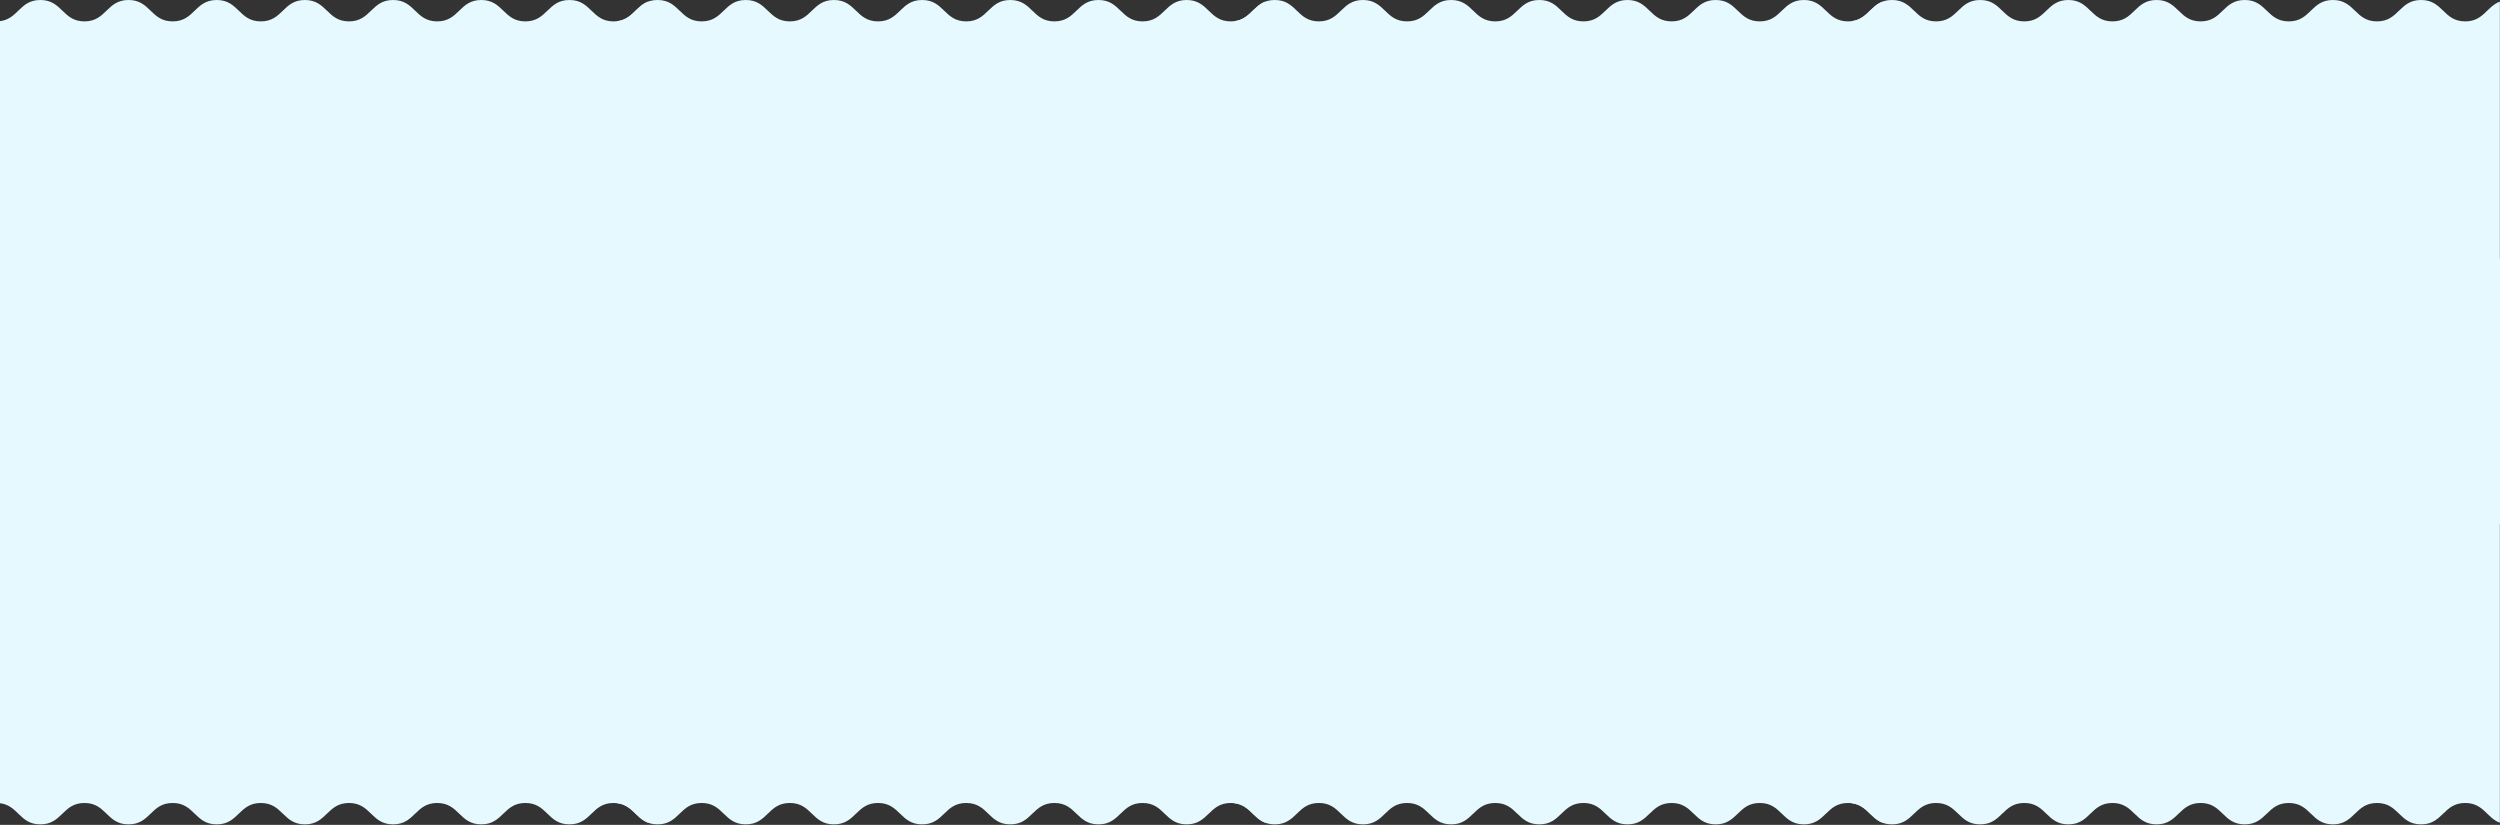
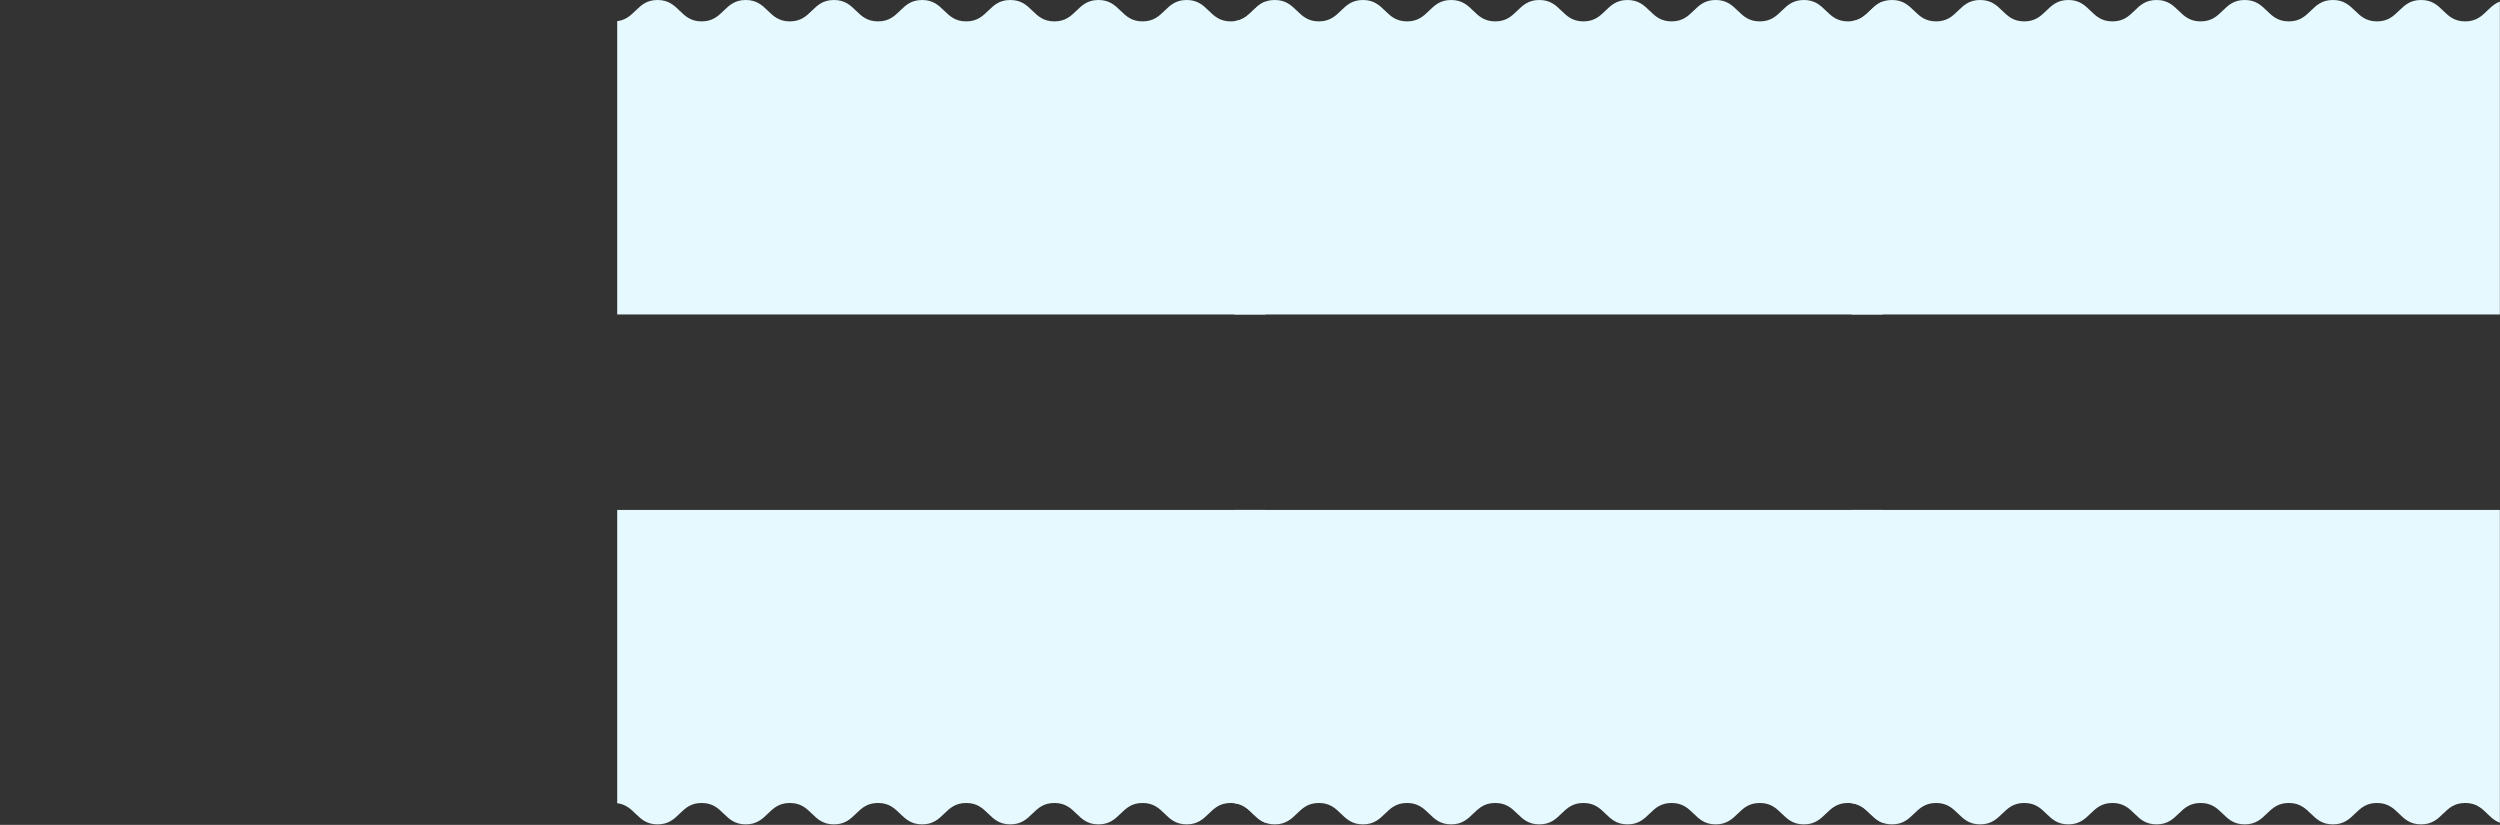
<svg xmlns="http://www.w3.org/2000/svg" width="2167" height="715" viewBox="0 0 2167 715" fill="none">
  <rect x="0" y="0" width="2167" height="715" fill="#333333" stroke="none" />
-   <path d="M493.604 0C512.712 2.64696e-05 512.716 18.538 531.823 18.538C547.738 18.538 550.4 5.679 561.887 1.382V272.565H0L0 18.345C15.95 16.386 17.02 -1.57062e-06 34.986 0C54.094 0 54.098 18.538 73.205 18.538C92.312 18.538 92.312 0 111.423 0C130.534 1.67073e-06 130.531 18.538 149.642 18.538C168.753 18.538 168.749 -1.67073e-06 187.86 0C206.971 0 206.968 18.538 226.078 18.538C245.189 18.538 245.186 9.33569e-05 264.297 0C283.408 1.67073e-06 283.405 18.538 302.516 18.538C321.626 18.538 321.623 -1.67073e-06 340.734 0C359.845 0 359.842 18.538 378.952 18.538C398.063 18.538 398.06 -1.67043e-06 417.168 0C436.275 0 436.279 18.538 455.386 18.538C474.493 18.538 474.497 -1.67043e-06 493.604 0Z" fill="#E6F9FE" />
  <path d="M1563.6 0C1582.71 2.64696e-05 1582.72 18.538 1601.82 18.538C1617.74 18.538 1620.4 5.679 1631.89 1.382V272.565H1070V18.345C1085.95 16.386 1087.02 -1.57062e-06 1104.99 0C1124.09 0 1124.1 18.538 1143.21 18.538C1162.31 18.538 1162.31 0 1181.42 0C1200.53 1.67073e-06 1200.53 18.538 1219.64 18.538C1238.75 18.538 1238.75 -1.67073e-06 1257.86 0C1276.97 0 1276.97 18.538 1296.08 18.538C1315.19 18.538 1315.19 9.33569e-05 1334.3 0C1353.41 1.67073e-06 1353.4 18.538 1372.52 18.538C1391.63 18.538 1391.62 -1.67073e-06 1410.73 0C1429.84 0 1429.84 18.538 1448.95 18.538C1468.06 18.538 1468.06 -1.67043e-06 1487.17 0C1506.27 0 1506.28 18.538 1525.39 18.538C1544.49 18.538 1544.5 -1.67043e-06 1563.6 0Z" fill="#E6F9FE" />
  <path d="M1028.6 0C1047.71 2.64696e-05 1047.72 18.538 1066.82 18.538C1082.74 18.538 1085.4 5.679 1096.89 1.382V272.565H535V18.345C550.95 16.386 552.021 -1.57062e-06 569.986 0C589.094 0 589.098 18.538 608.205 18.538C627.312 18.538 627.312 0 646.423 0C665.534 1.67073e-06 665.531 18.538 684.642 18.538C703.753 18.538 703.749 -1.67073e-06 722.86 0C741.971 0 741.968 18.538 761.078 18.538C780.189 18.538 780.186 9.33569e-05 799.297 0C818.408 1.67073e-06 818.405 18.538 837.516 18.538C856.626 18.538 856.623 -1.67073e-06 875.734 0C894.845 0 894.842 18.538 913.952 18.538C933.063 18.538 933.06 -1.67043e-06 952.168 0C971.275 0 971.279 18.538 990.386 18.538C1009.49 18.538 1009.5 -1.67043e-06 1028.6 0Z" fill="#E6F9FE" />
  <path d="M2098.6 0C2117.71 2.64696e-05 2117.72 18.538 2136.82 18.538C2152.74 18.538 2155.4 5.679 2166.89 1.382V272.565H1605V18.345C1620.95 16.386 1622.02 -1.57062e-06 1639.99 0C1659.09 0 1659.1 18.538 1678.21 18.538C1697.31 18.538 1697.31 0 1716.42 0C1735.53 1.67073e-06 1735.53 18.538 1754.64 18.538C1773.75 18.538 1773.75 -1.67073e-06 1792.86 0C1811.97 0 1811.97 18.538 1831.08 18.538C1850.19 18.538 1850.19 9.33569e-05 1869.3 0C1888.41 1.67073e-06 1888.4 18.538 1907.52 18.538C1926.63 18.538 1926.62 -1.67073e-06 1945.73 0C1964.84 0 1964.84 18.538 1983.95 18.538C2003.06 18.538 2003.06 -1.67043e-06 2022.17 0C2041.27 0 2041.28 18.538 2060.39 18.538C2079.49 18.538 2079.5 -1.67043e-06 2098.6 0Z" fill="#E6F9FE" />
-   <path d="M493.604 714.565C512.712 714.565 512.716 696.027 531.823 696.027C547.738 696.027 550.4 708.886 561.887 713.183V442H0L0 696.22C15.95 698.179 17.02 714.565 34.986 714.565C54.094 714.565 54.098 696.027 73.205 696.027C92.312 696.027 92.312 714.565 111.423 714.565C130.534 714.565 130.531 696.027 149.642 696.027C168.753 696.027 168.749 714.565 187.86 714.565C206.971 714.565 206.968 696.027 226.078 696.027C245.189 696.027 245.186 714.565 264.297 714.565C283.408 714.565 283.405 696.027 302.516 696.027C321.626 696.027 321.623 714.565 340.734 714.565C359.845 714.565 359.842 696.027 378.952 696.027C398.063 696.027 398.06 714.565 417.168 714.565C436.275 714.565 436.279 696.027 455.386 696.027C474.493 696.027 474.497 714.565 493.604 714.565Z" fill="#E6F9FE" />
  <path d="M1563.6 714.565C1582.71 714.565 1582.72 696.027 1601.82 696.027C1617.74 696.027 1620.4 708.886 1631.89 713.183V442H1070V696.22C1085.95 698.179 1087.02 714.565 1104.99 714.565C1124.09 714.565 1124.1 696.027 1143.21 696.027C1162.31 696.027 1162.31 714.565 1181.42 714.565C1200.53 714.565 1200.53 696.027 1219.64 696.027C1238.75 696.027 1238.75 714.565 1257.86 714.565C1276.97 714.565 1276.97 696.027 1296.08 696.027C1315.19 696.027 1315.19 714.565 1334.3 714.565C1353.41 714.565 1353.4 696.027 1372.52 696.027C1391.63 696.027 1391.62 714.565 1410.73 714.565C1429.84 714.565 1429.84 696.027 1448.95 696.027C1468.06 696.027 1468.06 714.565 1487.17 714.565C1506.27 714.565 1506.28 696.027 1525.39 696.027C1544.49 696.027 1544.5 714.565 1563.6 714.565Z" fill="#E6F9FE" />
  <path d="M1028.6 714.565C1047.71 714.565 1047.72 696.027 1066.82 696.027C1082.74 696.027 1085.4 708.886 1096.89 713.183V442H535V696.22C550.95 698.179 552.021 714.565 569.986 714.565C589.094 714.565 589.098 696.027 608.205 696.027C627.312 696.027 627.312 714.565 646.423 714.565C665.534 714.565 665.531 696.027 684.642 696.027C703.753 696.027 703.749 714.565 722.86 714.565C741.971 714.565 741.968 696.027 761.078 696.027C780.189 696.027 780.186 714.565 799.297 714.565C818.408 714.565 818.405 696.027 837.516 696.027C856.626 696.027 856.623 714.565 875.734 714.565C894.845 714.565 894.842 696.027 913.952 696.027C933.063 696.027 933.06 714.565 952.168 714.565C971.275 714.565 971.279 696.027 990.386 696.027C1009.49 696.027 1009.5 714.565 1028.6 714.565Z" fill="#E6F9FE" />
  <path d="M2098.6 714.565C2117.71 714.565 2117.72 696.027 2136.82 696.027C2152.74 696.027 2155.4 708.886 2166.89 713.183V442H1605V696.22C1620.95 698.179 1622.02 714.565 1639.99 714.565C1659.09 714.565 1659.1 696.027 1678.21 696.027C1697.31 696.027 1697.31 714.565 1716.42 714.565C1735.53 714.565 1735.53 696.027 1754.64 696.027C1773.75 696.027 1773.75 714.565 1792.86 714.565C1811.97 714.565 1811.97 696.027 1831.08 696.027C1850.19 696.027 1850.19 714.565 1869.3 714.565C1888.41 714.565 1888.4 696.027 1907.52 696.027C1926.63 696.027 1926.62 714.565 1945.73 714.565C1964.84 714.565 1964.84 696.027 1983.95 696.027C2003.06 696.027 2003.06 714.565 2022.17 714.565C2041.27 714.565 2041.28 696.027 2060.39 696.027C2079.49 696.027 2079.5 714.565 2098.6 714.565Z" fill="#E6F9FE" />
-   <rect y="224" width="2167" height="230" fill="#E6F9FE" />
</svg>